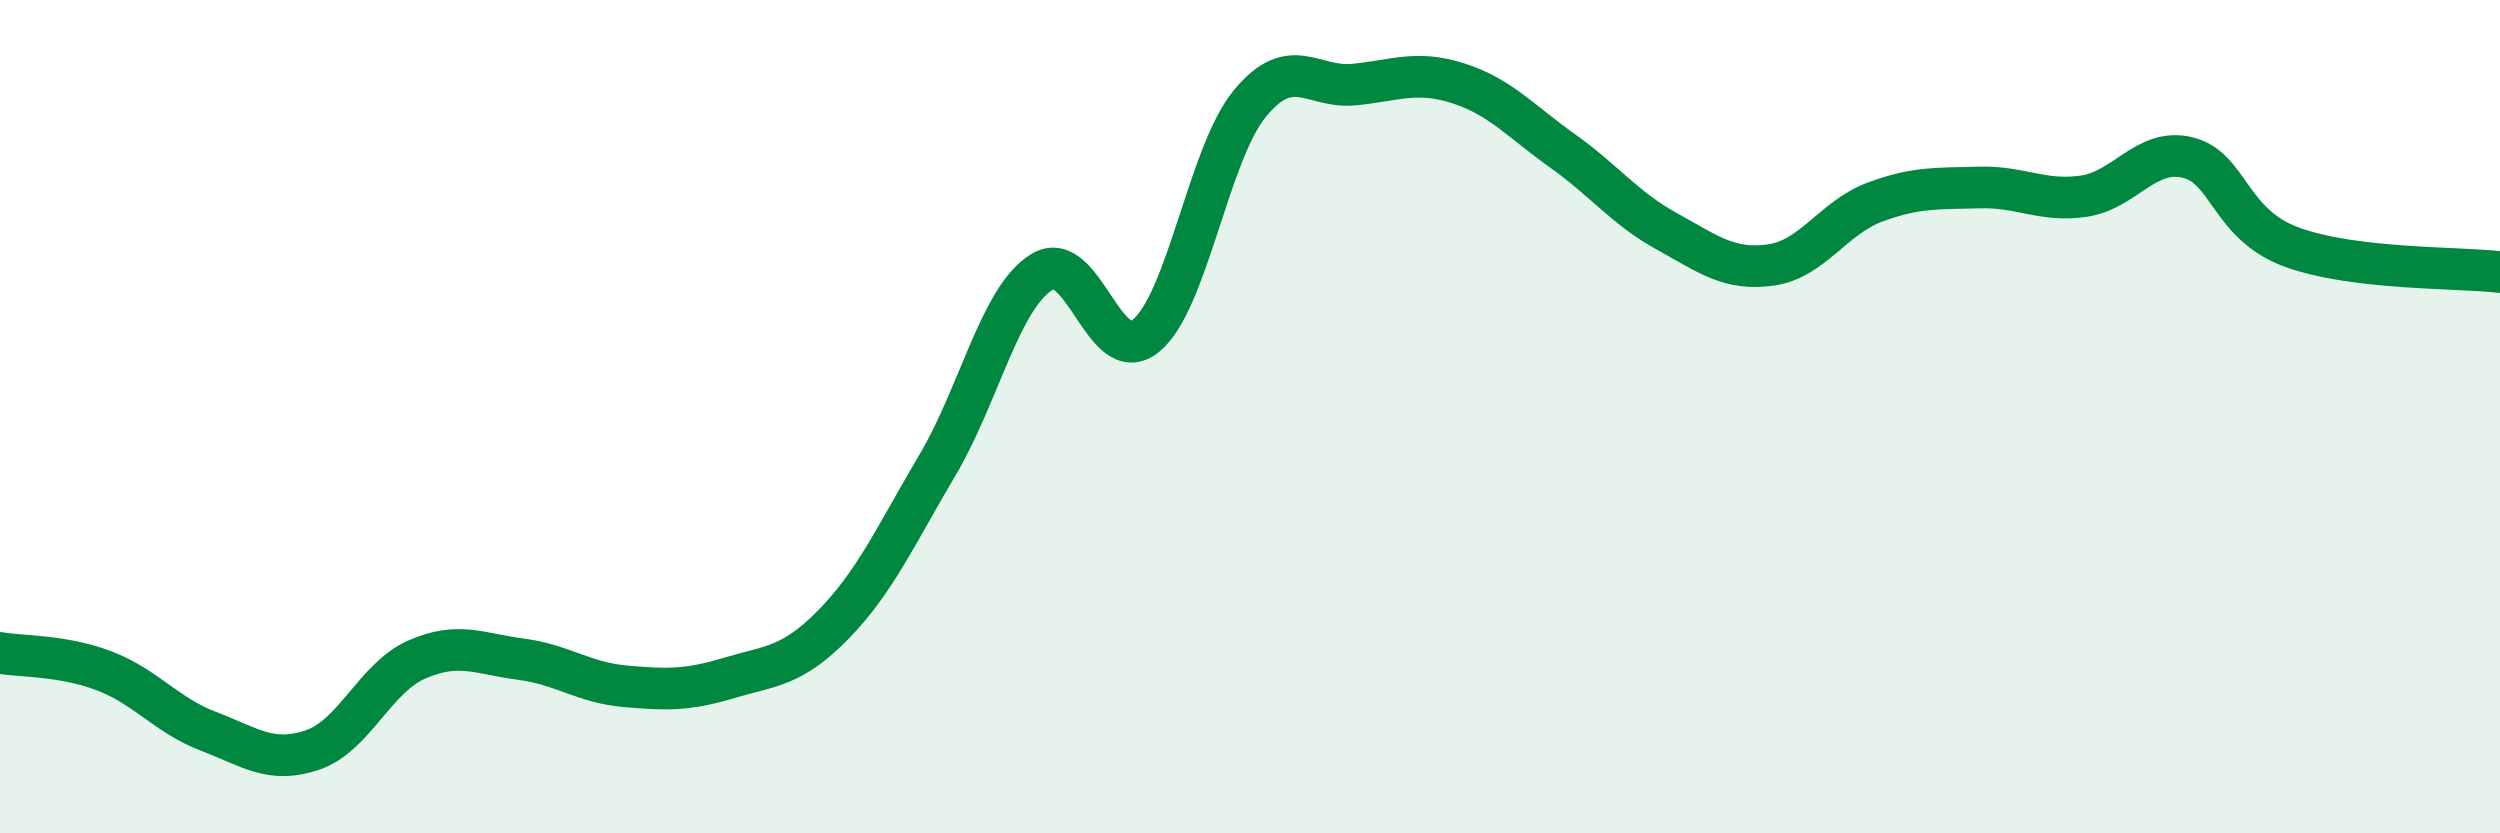
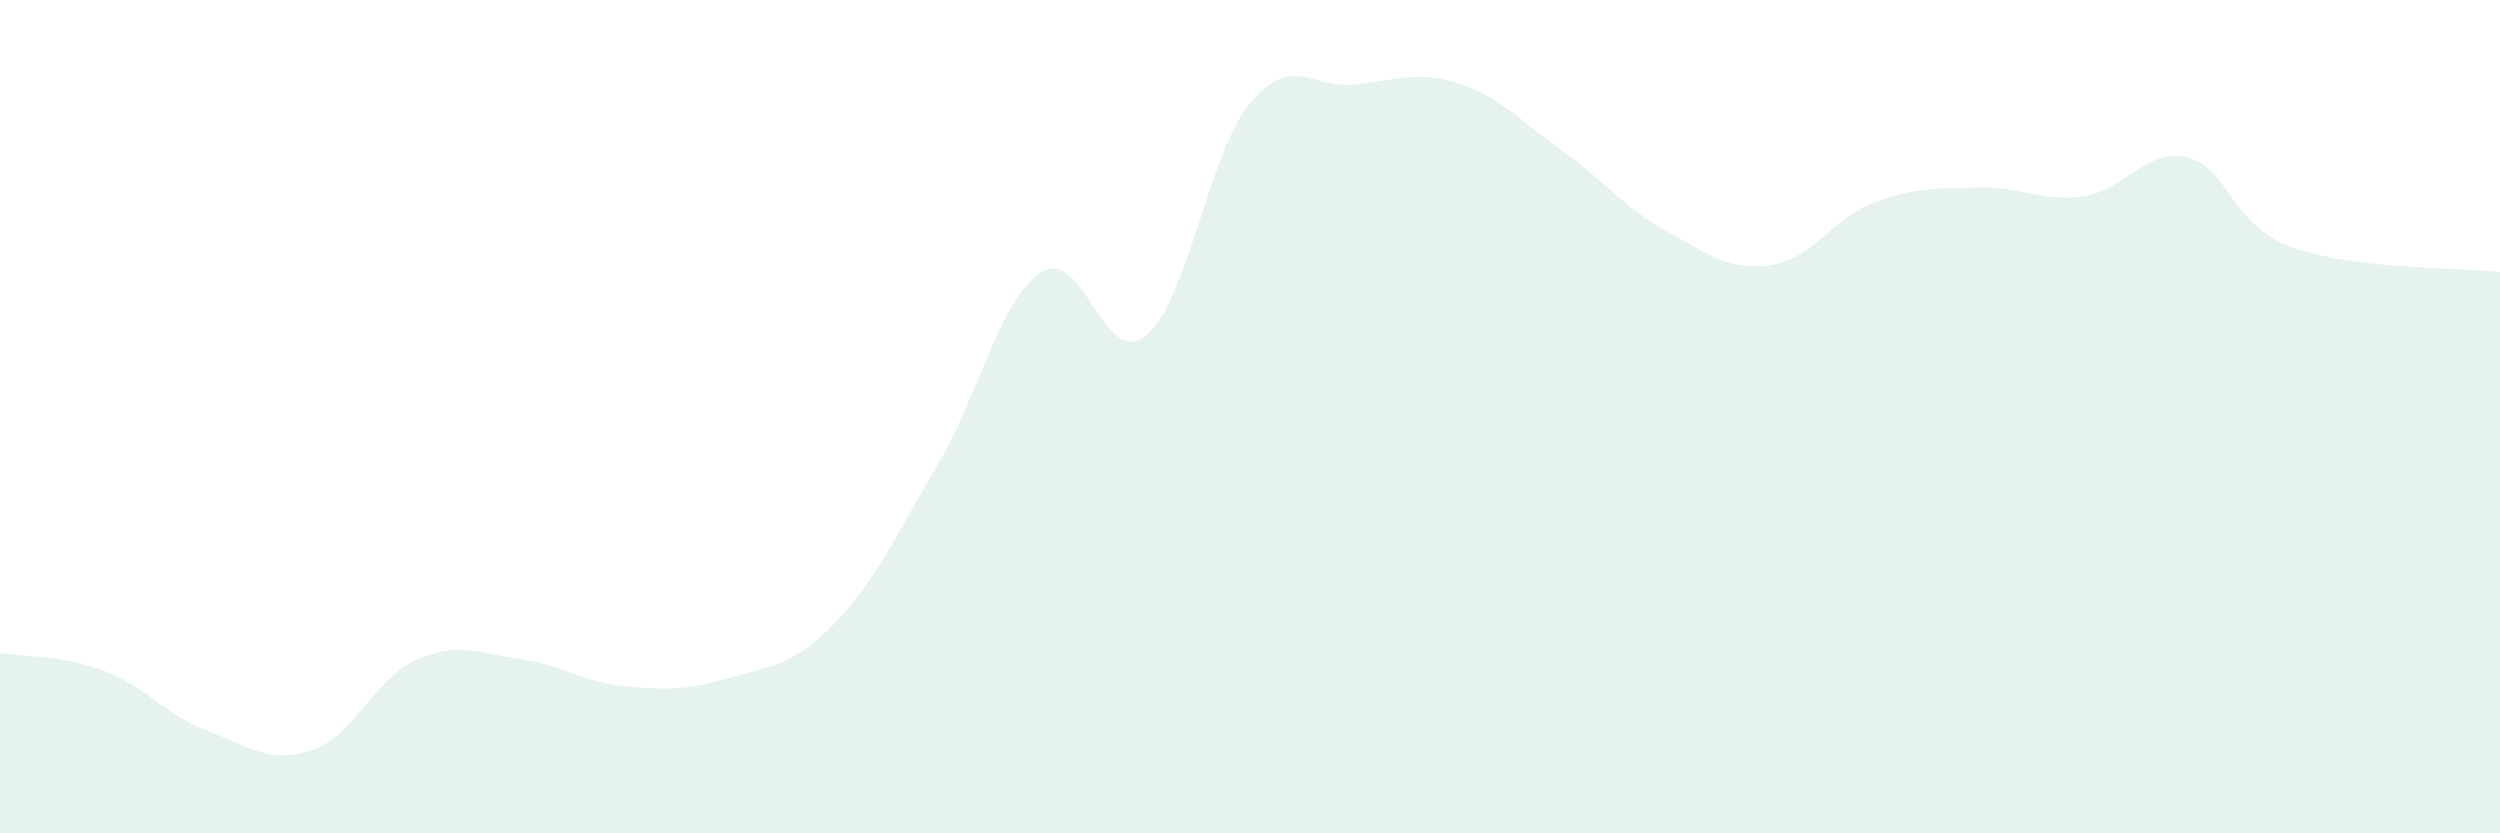
<svg xmlns="http://www.w3.org/2000/svg" width="60" height="20" viewBox="0 0 60 20">
  <path d="M 0,15.67 C 0.5,15.76 1.5,15.72 2.5,16.1 C 3.5,16.48 4,17.17 5,17.55 C 6,17.93 6.5,18.34 7.5,18 C 8.5,17.66 9,16.27 10,15.83 C 11,15.39 11.5,15.69 12.5,15.82 C 13.5,15.95 14,16.38 15,16.47 C 16,16.56 16.5,16.57 17.5,16.27 C 18.5,15.97 19,16.01 20,14.99 C 21,13.97 21.5,12.85 22.5,11.16 C 23.5,9.47 24,7.15 25,6.53 C 26,5.91 26.5,8.87 27.5,8.06 C 28.5,7.25 29,3.69 30,2.48 C 31,1.27 31.5,2.13 32.5,2.03 C 33.5,1.93 34,1.68 35,2 C 36,2.32 36.5,2.91 37.5,3.62 C 38.5,4.33 39,5 40,5.55 C 41,6.1 41.5,6.5 42.5,6.36 C 43.5,6.22 44,5.22 45,4.85 C 46,4.48 46.5,4.53 47.5,4.5 C 48.5,4.47 49,4.85 50,4.71 C 51,4.57 51.5,3.54 52.5,3.78 C 53.5,4.02 53.5,5.38 55,5.93 C 56.5,6.48 59,6.41 60,6.53L60 20L0 20Z" fill="#008740" opacity="0.1" stroke-linecap="round" stroke-linejoin="round" />
-   <path d="M 0,15.67 C 0.5,15.76 1.5,15.72 2.5,16.1 C 3.5,16.48 4,17.17 5,17.55 C 6,17.93 6.5,18.34 7.5,18 C 8.5,17.66 9,16.27 10,15.83 C 11,15.39 11.5,15.69 12.5,15.82 C 13.5,15.95 14,16.38 15,16.47 C 16,16.56 16.5,16.57 17.5,16.27 C 18.5,15.97 19,16.01 20,14.99 C 21,13.97 21.5,12.85 22.5,11.16 C 23.5,9.47 24,7.15 25,6.53 C 26,5.91 26.5,8.87 27.5,8.06 C 28.5,7.25 29,3.69 30,2.48 C 31,1.27 31.5,2.13 32.5,2.03 C 33.5,1.93 34,1.68 35,2 C 36,2.32 36.5,2.91 37.5,3.62 C 38.5,4.33 39,5 40,5.55 C 41,6.1 41.5,6.5 42.5,6.36 C 43.5,6.22 44,5.22 45,4.85 C 46,4.48 46.5,4.53 47.5,4.5 C 48.5,4.47 49,4.85 50,4.71 C 51,4.57 51.5,3.54 52.5,3.78 C 53.5,4.02 53.5,5.38 55,5.93 C 56.5,6.48 59,6.41 60,6.53" stroke="#008740" stroke-width="1" fill="none" stroke-linecap="round" stroke-linejoin="round" />
</svg>